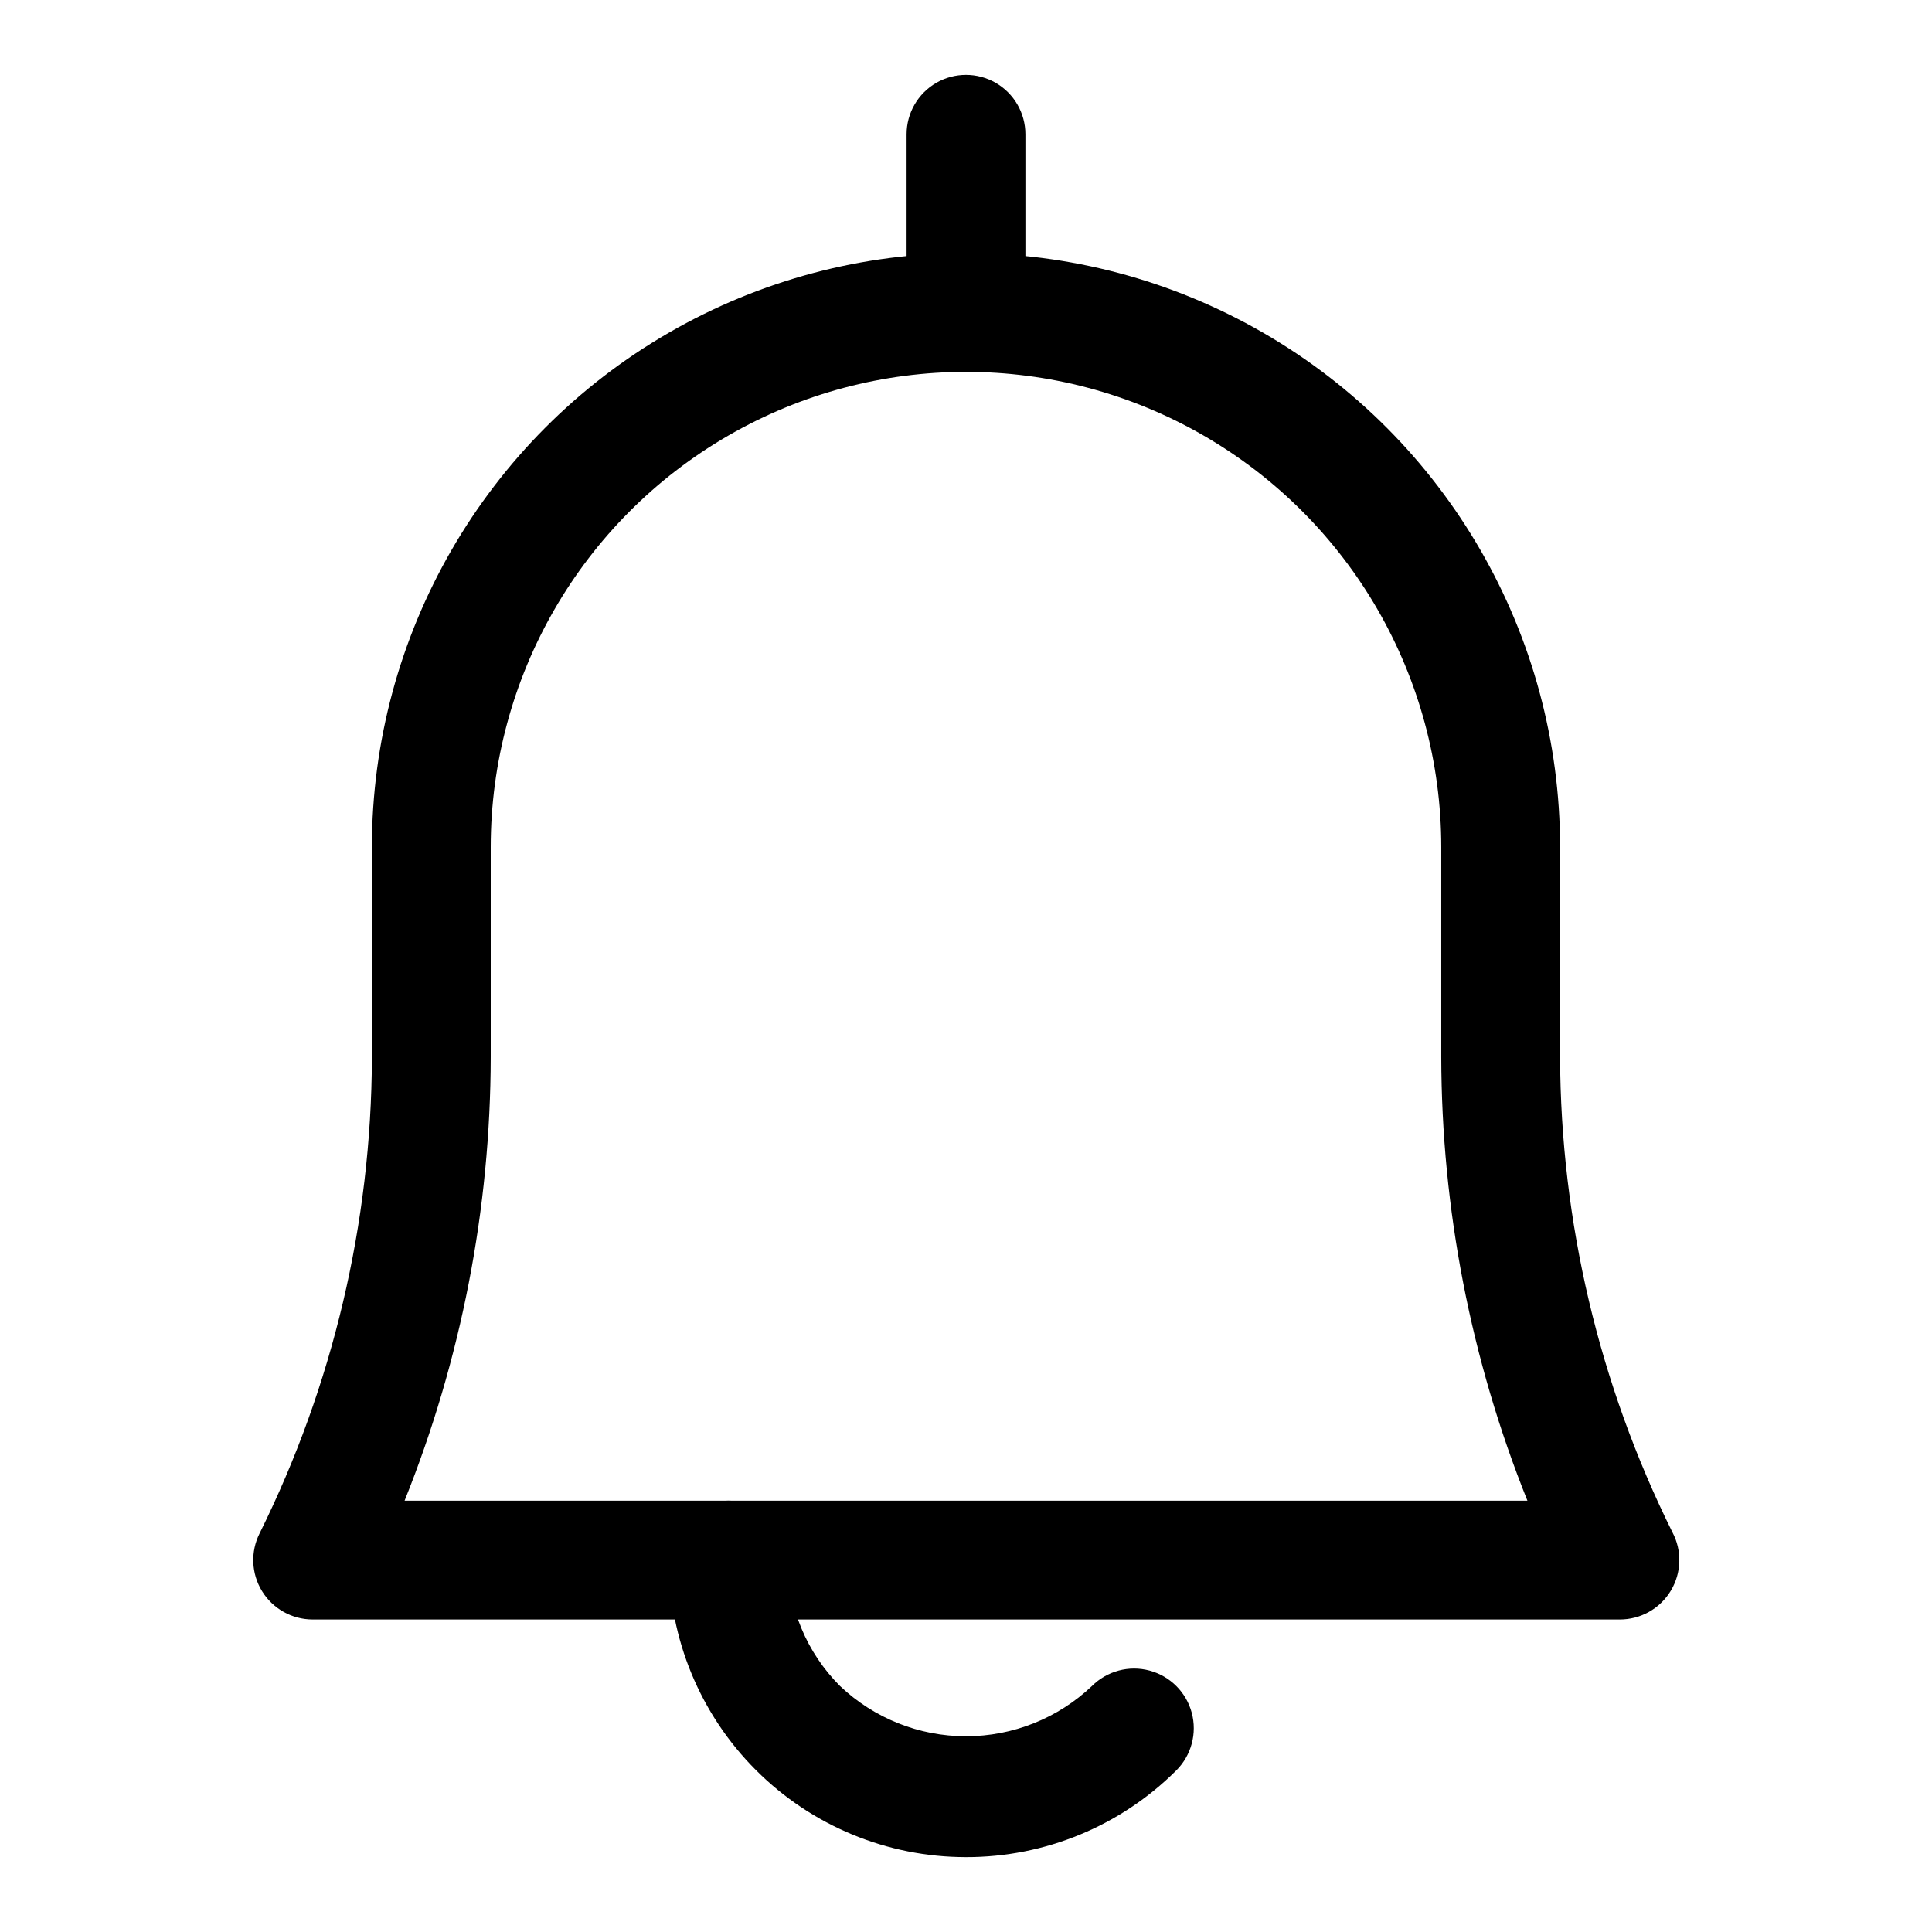
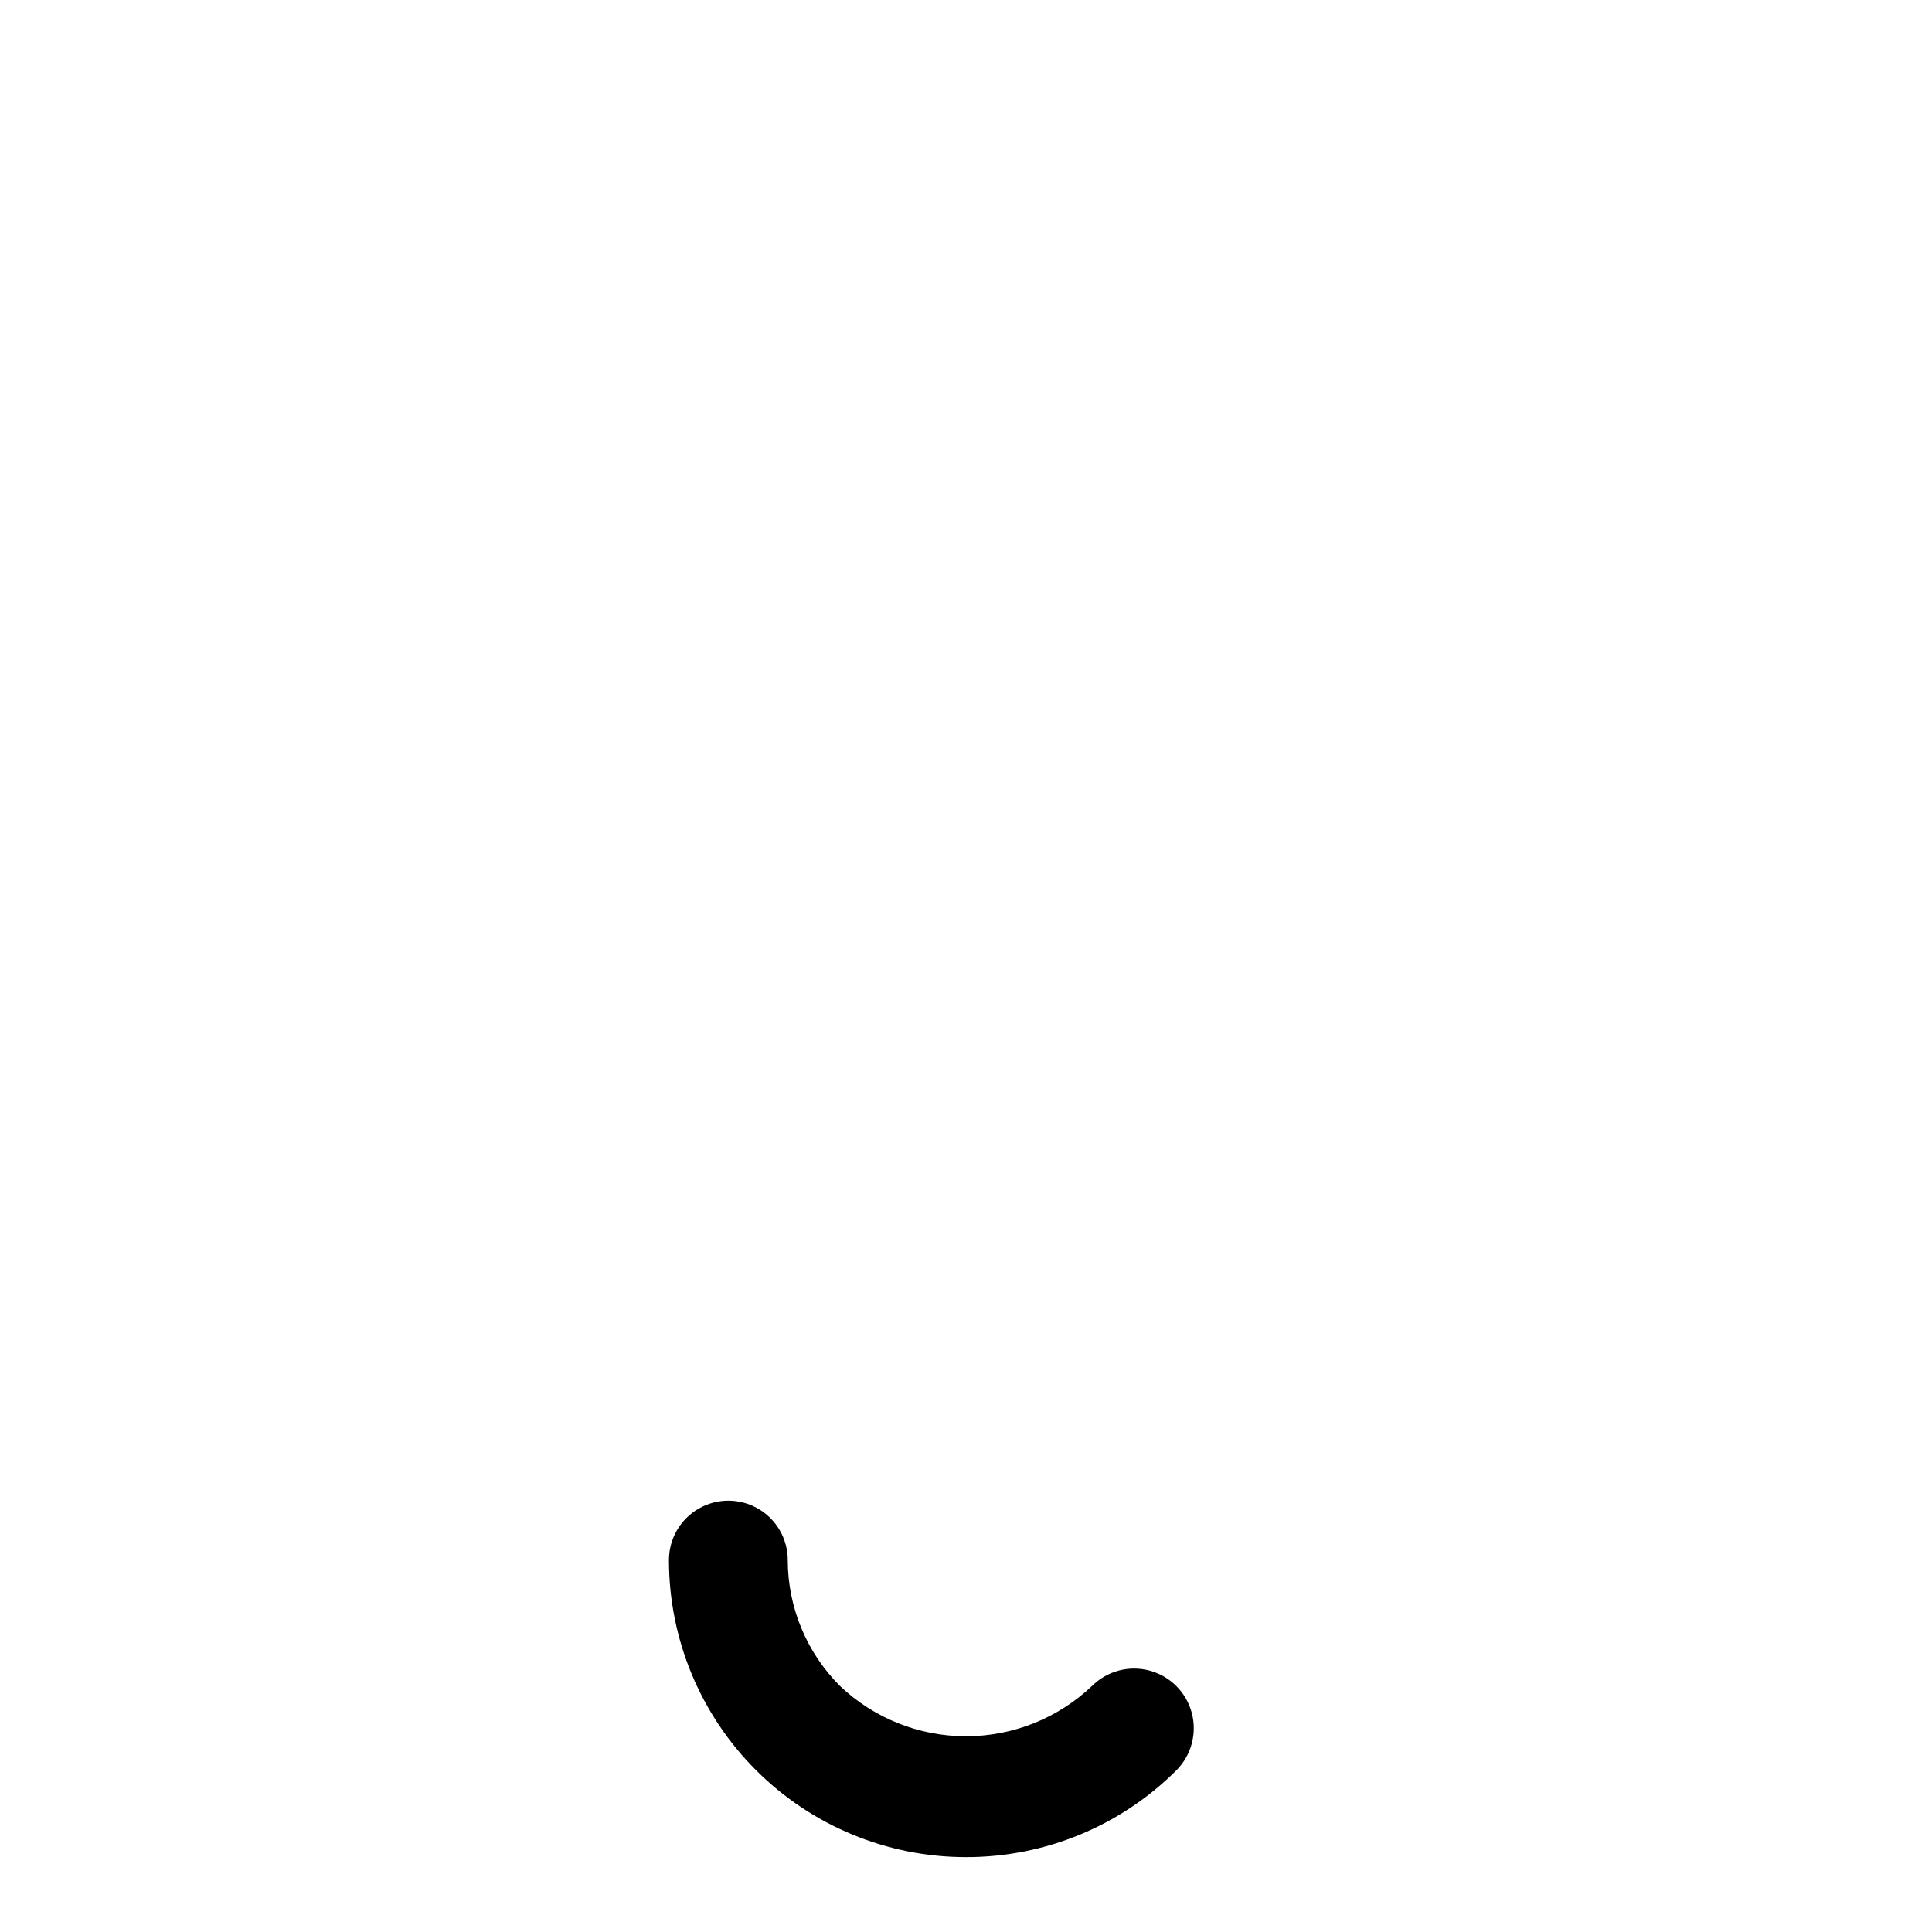
<svg xmlns="http://www.w3.org/2000/svg" fill="#000000" width="800px" height="800px" version="1.1" viewBox="144 144 512 512">
  <g>
-     <path d="m573.18 573.18h-346.37c-5.457-0.016-10.516-2.859-13.367-7.508-2.856-4.652-3.098-10.449-0.645-15.32 19.426-39.156 29.605-82.246 29.758-125.95v-55.891c0-56.25 30.008-108.23 78.719-136.35 48.715-28.125 108.73-28.125 157.44 0 48.711 28.121 78.719 80.098 78.719 136.35v55.578-0.004c0.152 43.707 10.332 86.801 29.758 125.95 2.609 4.898 2.445 10.809-0.43 15.555-2.871 4.746-8.035 7.629-13.582 7.59zm-321.96-31.488h297.56c-15.016-37.395-22.762-77.312-22.832-117.61v-55.574c0-45-24.004-86.578-62.973-109.08-38.973-22.5-86.984-22.5-125.95 0-38.973 22.5-62.977 64.078-62.977 109.08v55.578-0.004c-0.066 40.297-7.816 80.215-22.828 117.61z" />
    <path d="m400 636.16c-20.879 0-40.902-8.293-55.664-23.059-14.766-14.762-23.059-34.785-23.059-55.664 0-5.625 3-10.82 7.871-13.633 4.875-2.812 10.875-2.812 15.746 0 4.871 2.812 7.871 8.008 7.871 13.633 0.012 12.523 4.996 24.531 13.855 33.379 9.012 8.551 20.957 13.316 33.379 13.316 12.418 0 24.367-4.766 33.375-13.316 3.996-3.992 9.816-5.555 15.27-4.09 5.457 1.461 9.719 5.723 11.18 11.176 1.461 5.457-0.098 11.277-4.09 15.27-14.793 14.754-34.844 23.023-55.734 22.988z" />
-     <path d="m400 242.56c-4.176 0-8.18-1.66-11.133-4.613-2.953-2.953-4.613-6.957-4.613-11.133v-47.23c0-5.625 3-10.824 7.871-13.637s10.875-2.812 15.746 0 7.871 8.012 7.871 13.637v47.23c0 4.176-1.66 8.18-4.609 11.133-2.953 2.953-6.957 4.613-11.133 4.613z" />
  </g>
</svg>